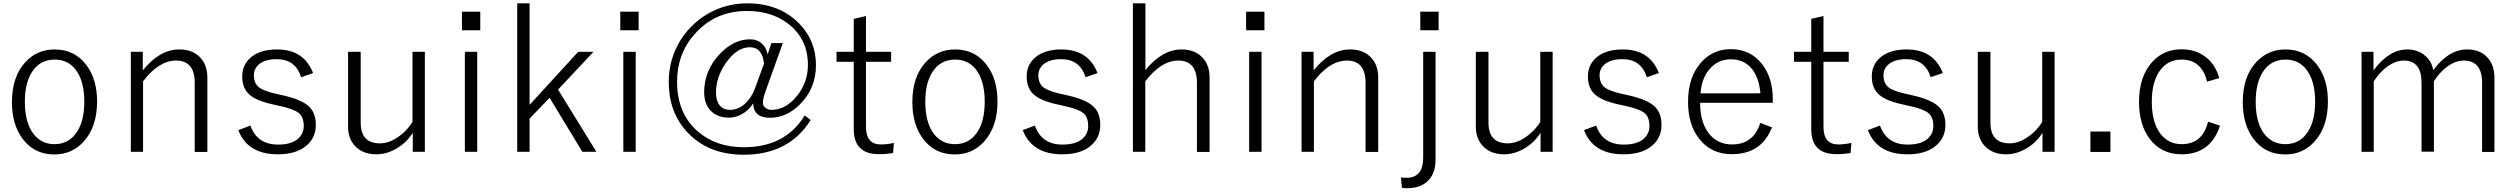
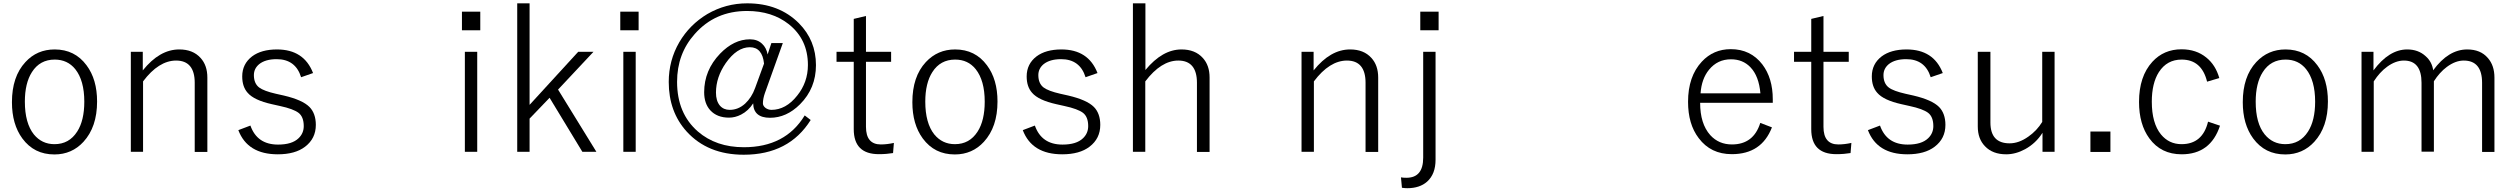
<svg xmlns="http://www.w3.org/2000/svg" version="1.1" id="レイヤー_1" x="0px" y="0px" viewBox="0 0 180 14" style="enable-background:new 0 0 180 14;" xml:space="preserve">
  <g>
    <path d="M3.94,3.56c0.96,0,1.73,0.38,2.29,1.14c0.51,0.68,0.76,1.55,0.76,2.61c0,1.23-0.33,2.19-0.98,2.9   c-0.55,0.6-1.25,0.91-2.09,0.91c-0.98,0-1.74-0.38-2.31-1.15c-0.5-0.68-0.75-1.55-0.75-2.61c0-1.23,0.32-2.19,0.97-2.89   C2.39,3.86,3.09,3.56,3.94,3.56z M3.94,4.29c-0.71,0-1.26,0.3-1.64,0.9C1.96,5.72,1.79,6.43,1.79,7.32c0,1.03,0.22,1.82,0.65,2.36   c0.38,0.46,0.87,0.7,1.48,0.7c0.71,0,1.25-0.3,1.64-0.91C5.9,8.94,6.07,8.22,6.07,7.32c0-1.02-0.22-1.8-0.65-2.34   C5.05,4.52,4.55,4.29,3.94,4.29z" />
    <path d="M10.28,3.73v1.34c0.81-1.01,1.68-1.51,2.63-1.51c0.65,0,1.16,0.2,1.53,0.61c0.33,0.36,0.49,0.83,0.49,1.42v5.35h-0.91V5.96   c0-1.06-0.45-1.6-1.34-1.6c-0.83,0-1.63,0.5-2.38,1.5v5.07H9.42v-7.2H10.28z" />
    <path d="M22.54,5.26l-0.86,0.3c-0.27-0.87-0.86-1.3-1.76-1.3c-0.54,0-0.96,0.12-1.26,0.36c-0.25,0.21-0.38,0.47-0.38,0.79   c0,0.4,0.13,0.7,0.38,0.89c0.23,0.17,0.63,0.32,1.2,0.45l0.58,0.13c0.89,0.21,1.5,0.48,1.84,0.82c0.3,0.3,0.46,0.74,0.46,1.29   c0,0.66-0.26,1.18-0.77,1.57c-0.48,0.37-1.14,0.55-1.97,0.55c-1.45,0-2.4-0.58-2.84-1.74l0.87-0.33c0.32,0.91,0.98,1.37,1.99,1.37   c0.67,0,1.16-0.15,1.48-0.46c0.24-0.23,0.37-0.52,0.37-0.87c0-0.45-0.13-0.77-0.38-0.96c-0.24-0.18-0.68-0.35-1.34-0.49l-0.58-0.13   c-0.85-0.19-1.43-0.46-1.74-0.82c-0.26-0.29-0.39-0.68-0.39-1.18c0-0.6,0.24-1.08,0.71-1.44c0.44-0.33,1.04-0.5,1.79-0.5   C21.23,3.56,22.1,4.12,22.54,5.26z" />
-     <path d="M30.59,3.73v7.2h-0.87V9.56c-0.32,0.51-0.74,0.9-1.25,1.18c-0.44,0.24-0.9,0.37-1.36,0.37c-0.65,0-1.16-0.19-1.53-0.58   c-0.35-0.36-0.52-0.83-0.52-1.43V3.73h0.91v5.09c0,1,0.46,1.5,1.38,1.5c0.45,0,0.9-0.16,1.36-0.49c0.4-0.28,0.73-0.63,0.99-1.05   V3.73H30.59z" />
    <path d="M34.58,0.84v1.34h-1.32V0.84H34.58z M34.36,3.73v7.2h-0.89v-7.2H34.36z" />
    <path d="M42.73,3.73l-2.55,2.72l2.76,4.48h-1.01l-2.36-3.89l-1.44,1.5v2.39h-0.89V0.24h0.89v7.31l3.5-3.82H42.73z" />
    <path d="M45.98,0.84v1.34h-1.32V0.84H45.98z M45.77,3.73v7.2h-0.89v-7.2H45.77z" />
    <path d="M56.36,3.11l-1.29,3.6c-0.09,0.26-0.14,0.51-0.14,0.73c0,0.13,0.07,0.24,0.2,0.34c0.12,0.08,0.26,0.13,0.41,0.13   c0.69,0,1.32-0.34,1.86-1.03c0.51-0.63,0.77-1.37,0.77-2.2c0-1.23-0.46-2.21-1.38-2.94c-0.8-0.63-1.8-0.95-3-0.95   c-1.54,0-2.79,0.55-3.77,1.66c-0.85,0.95-1.27,2.1-1.27,3.44c0,1.52,0.5,2.71,1.5,3.58c0.87,0.75,1.97,1.13,3.31,1.13   c1.99,0,3.45-0.76,4.38-2.29l0.43,0.33c-1.04,1.66-2.64,2.5-4.82,2.5c-1.73,0-3.1-0.56-4.11-1.67c-0.86-0.95-1.29-2.14-1.29-3.57   c0-1.03,0.25-1.98,0.76-2.86c0.5-0.85,1.17-1.52,2.02-2.03c0.88-0.51,1.83-0.77,2.87-0.77c1.53,0,2.77,0.48,3.72,1.43   c0.82,0.83,1.23,1.83,1.23,3.02c0,1.11-0.38,2.05-1.15,2.82c-0.65,0.65-1.37,0.97-2.16,0.97s-1.2-0.35-1.21-1.04   c-0.23,0.36-0.52,0.63-0.87,0.81c-0.29,0.15-0.58,0.22-0.87,0.22c-0.58,0-1.03-0.18-1.35-0.53c-0.29-0.32-0.44-0.75-0.44-1.3   c0-1.05,0.38-1.98,1.15-2.78c0.66-0.68,1.37-1.03,2.15-1.03c0.36,0,0.65,0.11,0.87,0.32c0.21,0.19,0.34,0.45,0.4,0.77l0.27-0.82   H56.36z M55.01,4.58C54.93,3.8,54.59,3.4,53.99,3.4c-0.62,0-1.2,0.38-1.74,1.15c-0.46,0.67-0.7,1.37-0.7,2.12   c0,0.39,0.09,0.7,0.28,0.93c0.18,0.21,0.42,0.31,0.71,0.31c0.41,0,0.78-0.15,1.11-0.45c0.3-0.28,0.55-0.65,0.72-1.13L55.01,4.58z" />
    <path d="M62.35,1.15v2.58h1.81v0.72h-1.81v4.68c0,0.85,0.36,1.27,1.07,1.27c0.31,0,0.62-0.04,0.94-0.11l-0.06,0.73   c-0.3,0.05-0.64,0.08-1.02,0.08c-1.21,0-1.81-0.6-1.81-1.8V4.45h-1.24V3.73h1.24V1.36L62.35,1.15z" />
    <path d="M68.77,3.56c0.96,0,1.73,0.38,2.29,1.14c0.51,0.68,0.76,1.55,0.76,2.61c0,1.23-0.33,2.19-0.98,2.9   c-0.55,0.6-1.25,0.91-2.09,0.91c-0.98,0-1.74-0.38-2.31-1.15c-0.5-0.68-0.75-1.55-0.75-2.61c0-1.23,0.32-2.19,0.97-2.89   C67.23,3.86,67.93,3.56,68.77,3.56z M68.77,4.29c-0.71,0-1.26,0.3-1.64,0.9c-0.34,0.53-0.51,1.24-0.51,2.13   c0,1.03,0.22,1.82,0.65,2.36c0.38,0.46,0.87,0.7,1.48,0.7c0.71,0,1.25-0.3,1.64-0.91c0.34-0.53,0.51-1.25,0.51-2.15   c0-1.02-0.22-1.8-0.65-2.34C69.88,4.52,69.39,4.29,68.77,4.29z" />
    <path d="M79.02,5.26l-0.86,0.3c-0.27-0.87-0.86-1.3-1.76-1.3c-0.54,0-0.96,0.12-1.26,0.36c-0.25,0.21-0.38,0.47-0.38,0.79   c0,0.4,0.13,0.7,0.38,0.89c0.23,0.17,0.63,0.32,1.2,0.45l0.58,0.13c0.89,0.21,1.5,0.48,1.84,0.82c0.3,0.3,0.46,0.74,0.46,1.29   c0,0.66-0.26,1.18-0.77,1.57c-0.48,0.37-1.14,0.55-1.97,0.55c-1.45,0-2.4-0.58-2.84-1.74l0.87-0.33c0.32,0.91,0.98,1.37,1.99,1.37   c0.67,0,1.16-0.15,1.48-0.46c0.24-0.23,0.37-0.52,0.37-0.87c0-0.45-0.13-0.77-0.38-0.96c-0.24-0.18-0.68-0.35-1.34-0.49l-0.58-0.13   c-0.85-0.19-1.43-0.46-1.74-0.82c-0.26-0.29-0.39-0.68-0.39-1.18c0-0.6,0.24-1.08,0.71-1.44c0.44-0.33,1.04-0.5,1.79-0.5   C77.71,3.56,78.58,4.12,79.02,5.26z" />
    <path d="M82.47,0.24v4.8c0.82-0.99,1.68-1.48,2.6-1.48c0.65,0,1.16,0.2,1.53,0.61c0.33,0.36,0.49,0.83,0.49,1.41v5.36h-0.91V5.96   c0-1.06-0.45-1.6-1.34-1.6c-0.83,0-1.62,0.5-2.38,1.5v5.07h-0.89V0.24H82.47z" />
-     <path d="M91.04,0.84v1.34h-1.32V0.84H91.04z M90.83,3.73v7.2h-0.89v-7.2H90.83z" />
    <path d="M94.58,3.73v1.34c0.81-1.01,1.68-1.51,2.63-1.51c0.65,0,1.16,0.2,1.53,0.61c0.33,0.36,0.49,0.83,0.49,1.42v5.35h-0.91V5.96   c0-1.06-0.45-1.6-1.34-1.6c-0.83,0-1.63,0.5-2.38,1.5v5.07h-0.89v-7.2H94.58z" />
    <path d="M103.36,3.73v7.77c0,0.69-0.2,1.21-0.61,1.58c-0.35,0.31-0.83,0.47-1.42,0.47c-0.12,0-0.25-0.01-0.39-0.03l-0.07-0.75   c0.1,0.02,0.23,0.03,0.39,0.03c0.81,0,1.21-0.48,1.21-1.45V3.73H103.36z M103.58,0.84v1.34h-1.32V0.84H103.58z" />
-     <path d="M111.79,3.73v7.2h-0.87V9.56c-0.32,0.51-0.74,0.9-1.25,1.18c-0.44,0.24-0.9,0.37-1.36,0.37c-0.65,0-1.16-0.19-1.53-0.58   c-0.35-0.36-0.52-0.83-0.52-1.43V3.73h0.91v5.09c0,1,0.46,1.5,1.38,1.5c0.45,0,0.9-0.16,1.36-0.49c0.4-0.28,0.73-0.63,0.99-1.05   V3.73H111.79z" />
-     <path d="M119.44,5.26l-0.87,0.3c-0.27-0.87-0.86-1.3-1.76-1.3c-0.54,0-0.96,0.12-1.26,0.36c-0.25,0.21-0.38,0.47-0.38,0.79   c0,0.4,0.13,0.7,0.38,0.89c0.22,0.17,0.63,0.32,1.2,0.45l0.58,0.13c0.89,0.21,1.5,0.48,1.84,0.82c0.3,0.3,0.46,0.74,0.46,1.29   c0,0.66-0.26,1.18-0.77,1.57c-0.48,0.37-1.14,0.55-1.97,0.55c-1.45,0-2.4-0.58-2.84-1.74l0.87-0.33c0.32,0.91,0.98,1.37,1.99,1.37   c0.67,0,1.16-0.15,1.48-0.46c0.24-0.23,0.37-0.52,0.37-0.87c0-0.45-0.13-0.77-0.38-0.96c-0.24-0.18-0.68-0.35-1.34-0.49l-0.58-0.13   c-0.85-0.19-1.43-0.46-1.74-0.82c-0.26-0.29-0.39-0.68-0.39-1.18c0-0.6,0.24-1.08,0.71-1.44c0.44-0.33,1.04-0.5,1.79-0.5   C118.13,3.56,119,4.12,119.44,5.26z" />
    <path d="M127.64,7.4h-5.23c0,1.01,0.24,1.78,0.73,2.33c0.41,0.45,0.93,0.67,1.56,0.67c1.04,0,1.72-0.52,2.04-1.55l0.84,0.32   c-0.5,1.29-1.46,1.93-2.89,1.93c-1.01,0-1.8-0.38-2.38-1.15c-0.52-0.68-0.77-1.55-0.77-2.62c0-1.22,0.33-2.18,0.99-2.89   c0.56-0.6,1.25-0.9,2.09-0.9c0.95,0,1.71,0.37,2.27,1.1c0.5,0.66,0.75,1.49,0.75,2.51V7.4z M126.75,6.73   c-0.07-0.83-0.31-1.47-0.73-1.9c-0.36-0.37-0.82-0.56-1.39-0.56c-0.65,0-1.17,0.25-1.58,0.75c-0.36,0.44-0.56,1-0.61,1.7H126.75z" />
    <path d="M131.29,1.15v2.58h1.82v0.72h-1.82v4.68c0,0.85,0.36,1.27,1.07,1.27c0.31,0,0.62-0.04,0.94-0.11l-0.06,0.73   c-0.3,0.05-0.64,0.08-1.02,0.08c-1.21,0-1.81-0.6-1.81-1.8V4.45h-1.24V3.73h1.24V1.36L131.29,1.15z" />
    <path d="M139.88,5.26l-0.87,0.3c-0.27-0.87-0.86-1.3-1.76-1.3c-0.54,0-0.96,0.12-1.26,0.36c-0.25,0.21-0.38,0.47-0.38,0.79   c0,0.4,0.13,0.7,0.38,0.89c0.22,0.17,0.63,0.32,1.2,0.45l0.58,0.13c0.89,0.21,1.5,0.48,1.84,0.82c0.3,0.3,0.46,0.74,0.46,1.29   c0,0.66-0.26,1.18-0.77,1.57c-0.48,0.37-1.14,0.55-1.97,0.55c-1.45,0-2.4-0.58-2.84-1.74l0.87-0.33c0.32,0.91,0.98,1.37,1.99,1.37   c0.67,0,1.16-0.15,1.48-0.46c0.24-0.23,0.37-0.52,0.37-0.87c0-0.45-0.13-0.77-0.38-0.96c-0.24-0.18-0.68-0.35-1.34-0.49l-0.58-0.13   c-0.85-0.19-1.43-0.46-1.74-0.82c-0.26-0.29-0.39-0.68-0.39-1.18c0-0.6,0.24-1.08,0.71-1.44c0.44-0.33,1.04-0.5,1.79-0.5   C138.57,3.56,139.44,4.12,139.88,5.26z" />
    <path d="M147.93,3.73v7.2h-0.87V9.56c-0.32,0.51-0.74,0.9-1.25,1.18c-0.44,0.24-0.9,0.37-1.36,0.37c-0.65,0-1.16-0.19-1.53-0.58   c-0.35-0.36-0.52-0.83-0.52-1.43V3.73h0.91v5.09c0,1,0.46,1.5,1.38,1.5c0.45,0,0.9-0.16,1.36-0.49c0.4-0.28,0.73-0.63,0.99-1.05   V3.73H147.93z" />
    <path d="M151.95,9.47v1.47h-1.44V9.47H151.95z" />
    <path d="M159.79,5.62l-0.88,0.26c-0.26-1.06-0.87-1.59-1.83-1.59c-0.71,0-1.25,0.3-1.64,0.9c-0.34,0.53-0.51,1.25-0.51,2.13   c0,1.03,0.22,1.82,0.66,2.36c0.38,0.46,0.87,0.7,1.48,0.7c1.01,0,1.65-0.54,1.91-1.62l0.86,0.29c-0.45,1.37-1.37,2.06-2.76,2.06   c-0.99,0-1.77-0.38-2.33-1.15c-0.49-0.67-0.74-1.54-0.74-2.62c0-1.23,0.32-2.19,0.96-2.89c0.55-0.6,1.25-0.9,2.1-0.9   c0.71,0,1.3,0.2,1.78,0.59C159.3,4.5,159.61,4.99,159.79,5.62z" />
    <path d="M164.56,3.56c0.96,0,1.73,0.38,2.29,1.14c0.51,0.68,0.76,1.55,0.76,2.61c0,1.23-0.33,2.19-0.98,2.9   c-0.55,0.6-1.25,0.91-2.09,0.91c-0.98,0-1.74-0.38-2.31-1.15c-0.5-0.68-0.75-1.55-0.75-2.61c0-1.23,0.32-2.19,0.97-2.89   C163.02,3.86,163.72,3.56,164.56,3.56z M164.56,4.29c-0.71,0-1.26,0.3-1.64,0.9c-0.34,0.53-0.51,1.24-0.51,2.13   c0,1.03,0.21,1.82,0.65,2.36c0.38,0.46,0.87,0.7,1.48,0.7c0.71,0,1.25-0.3,1.64-0.91c0.34-0.53,0.51-1.25,0.51-2.15   c0-1.02-0.22-1.8-0.65-2.34C165.67,4.52,165.18,4.29,164.56,4.29z" />
    <path d="M170.89,3.73v1.34c0.75-1.01,1.56-1.51,2.43-1.51c0.53,0,0.97,0.16,1.32,0.48c0.31,0.27,0.49,0.61,0.55,1.02   c0.73-1,1.55-1.5,2.45-1.5c0.63,0,1.13,0.2,1.48,0.61c0.32,0.36,0.48,0.83,0.48,1.42v5.35h-0.89V5.96c0-1.06-0.44-1.6-1.32-1.6   c-0.4,0-0.8,0.15-1.22,0.46c-0.35,0.26-0.66,0.61-0.93,1.03v5.07h-0.89V5.96c0-1.06-0.42-1.6-1.27-1.6c-0.4,0-0.8,0.15-1.2,0.44   c-0.36,0.26-0.68,0.61-0.97,1.06v5.07h-0.88v-7.2H170.89z" />
  </g>
  <g>
</g>
  <g>
</g>
  <g>
</g>
  <g>
</g>
  <g>
</g>
  <g>
</g>
  <g>
</g>
  <g>
</g>
  <g>
</g>
  <g>
</g>
  <g>
</g>
  <g>
</g>
  <g>
</g>
  <g>
</g>
  <g>
</g>
</svg>